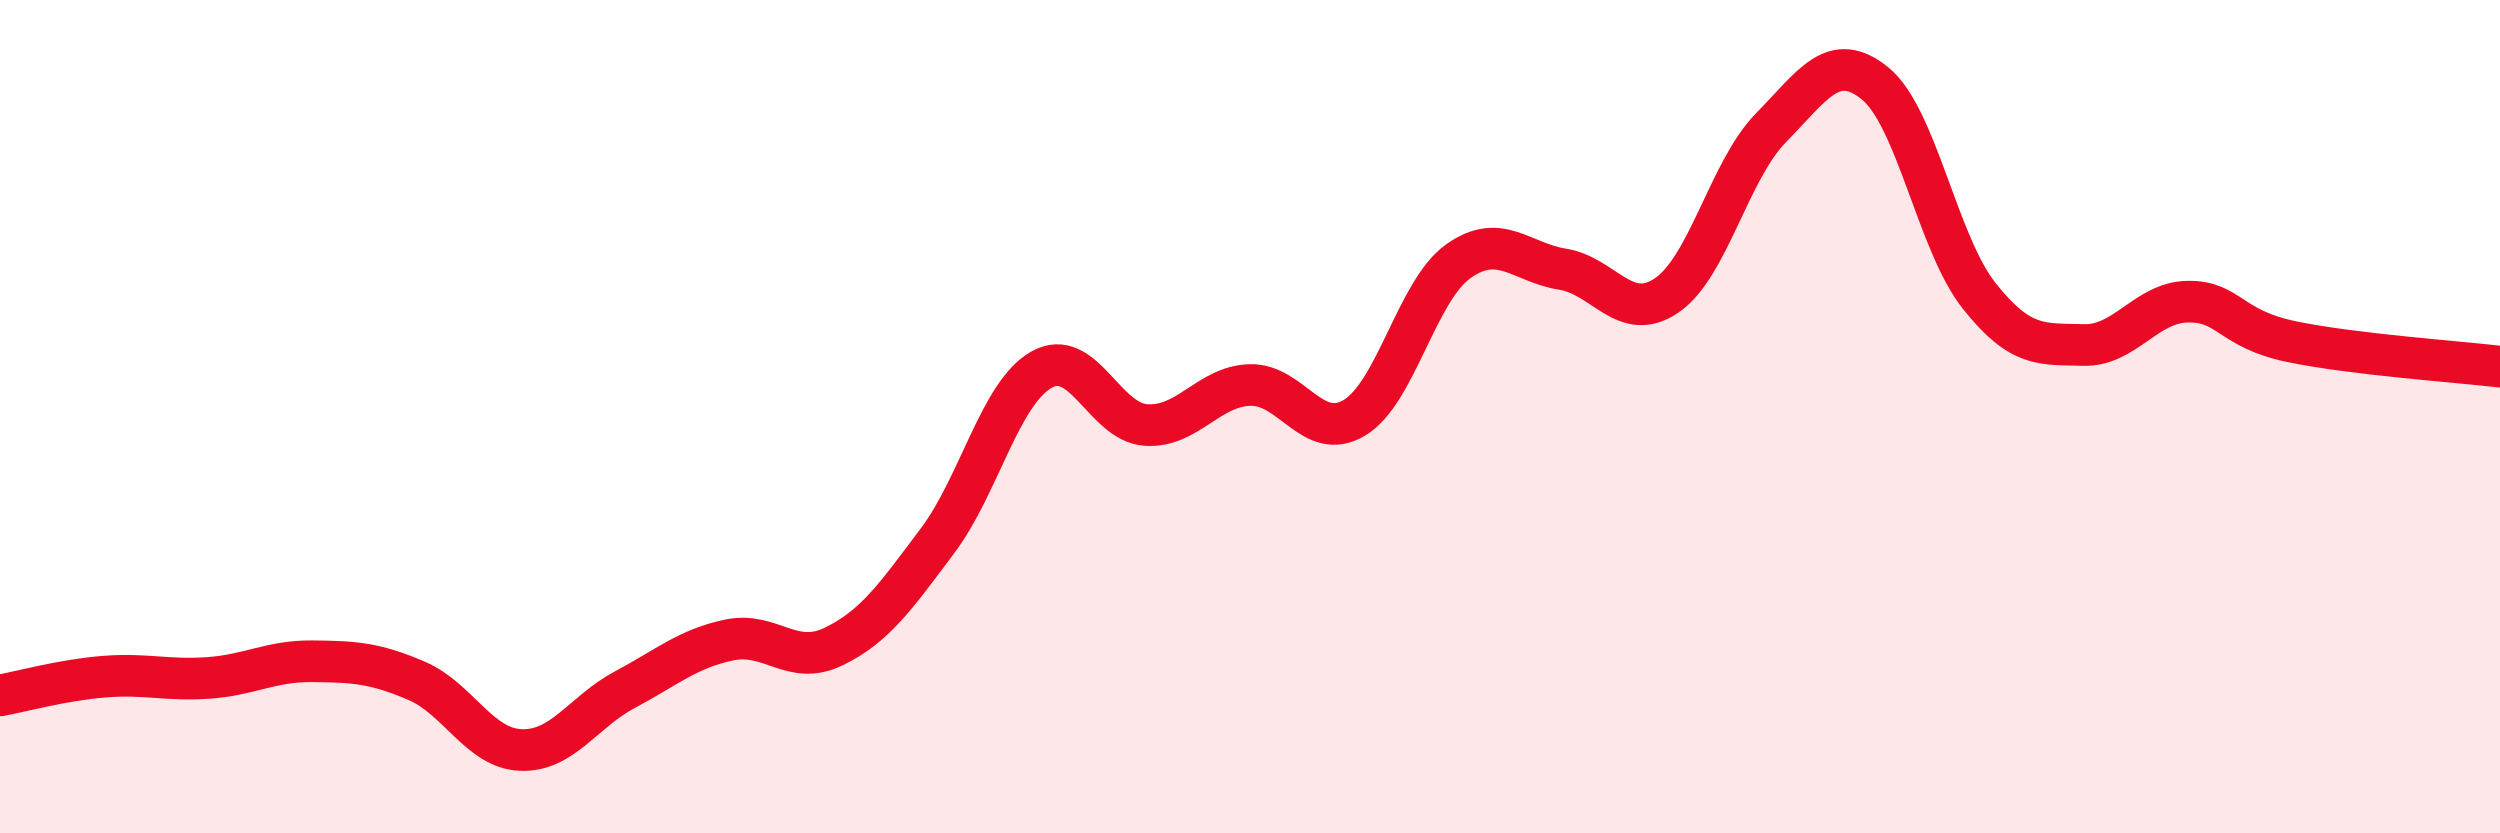
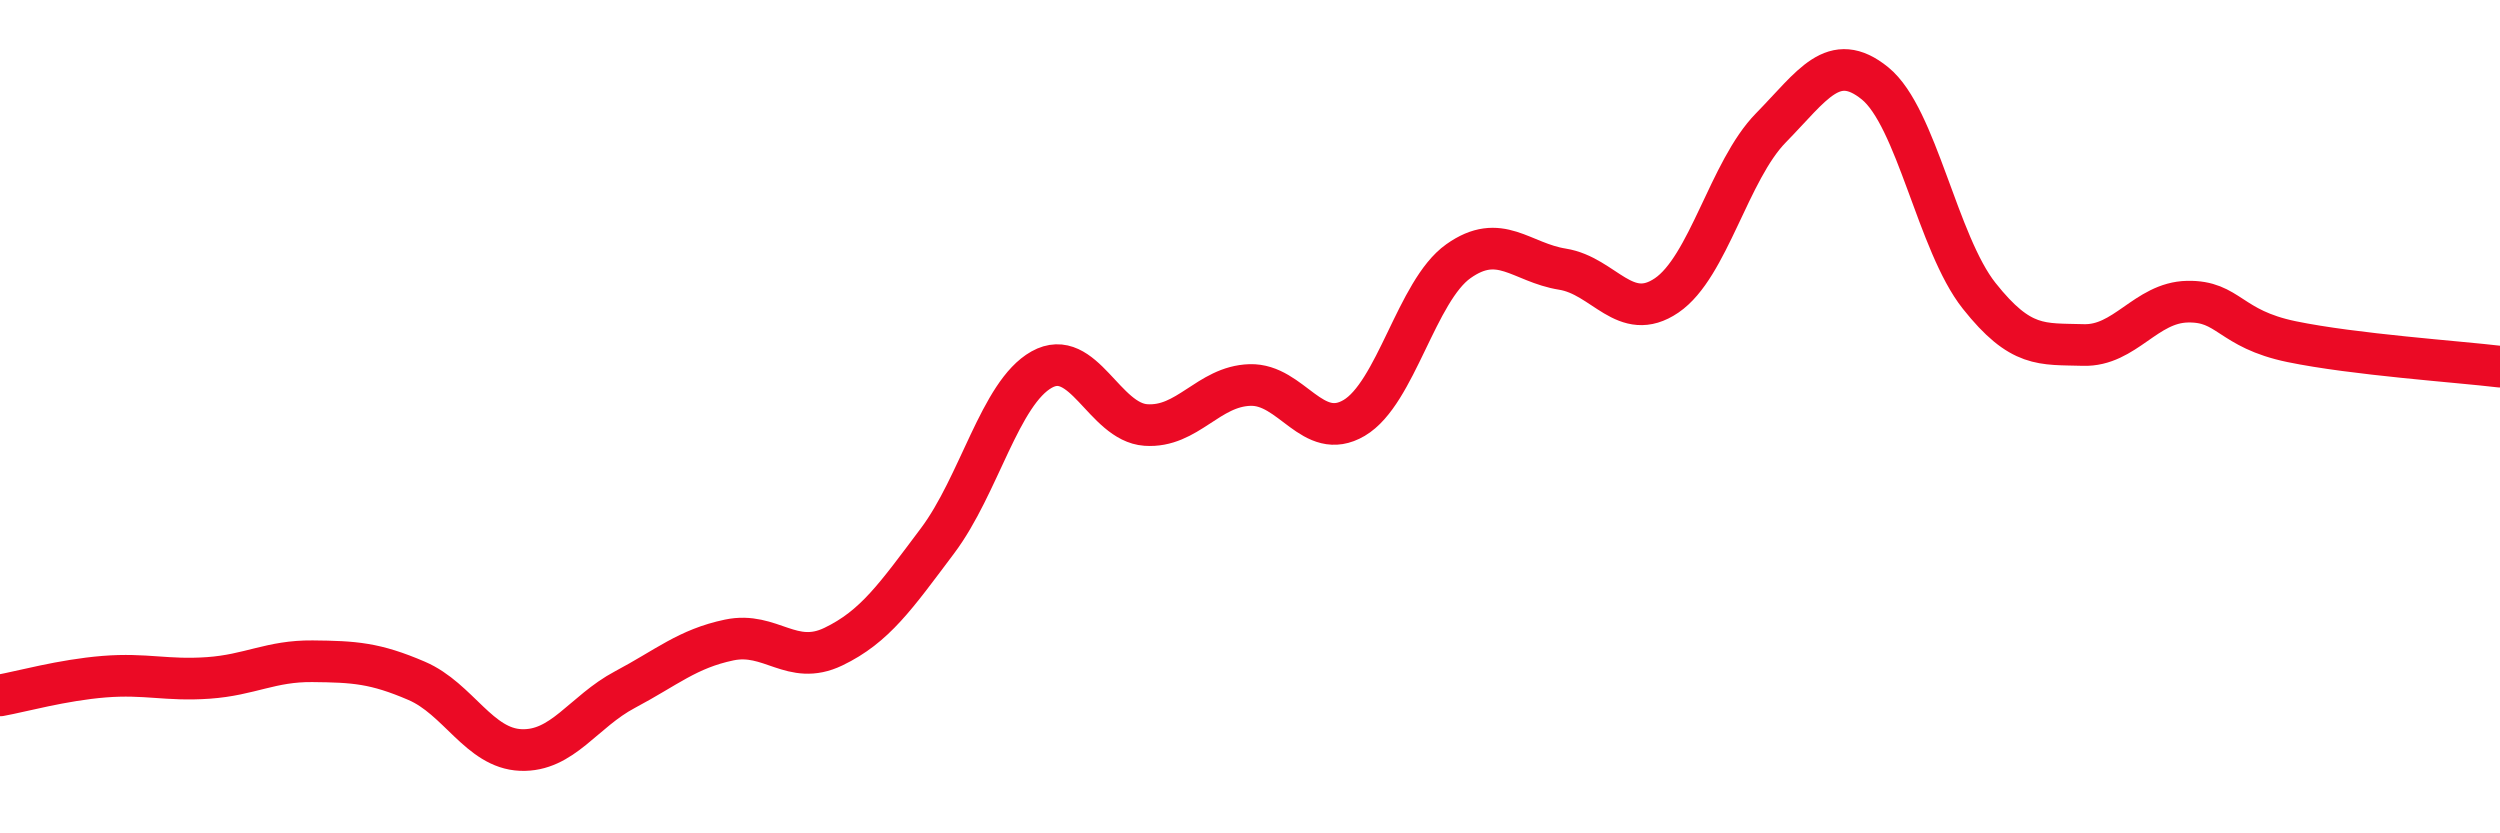
<svg xmlns="http://www.w3.org/2000/svg" width="60" height="20" viewBox="0 0 60 20">
-   <path d="M 0,16.69 C 0.5,16.6 1.5,16.32 2.5,16.24 C 3.5,16.16 4,16.34 5,16.27 C 6,16.2 6.5,15.86 7.5,15.87 C 8.5,15.88 9,15.91 10,16.34 C 11,16.77 11.5,17.96 12.5,18 C 13.5,18.04 14,17.08 15,16.55 C 16,16.02 16.5,15.57 17.5,15.36 C 18.5,15.15 19,16 20,15.52 C 21,15.04 21.5,14.31 22.5,12.98 C 23.5,11.65 24,9.43 25,8.87 C 26,8.31 26.5,10.13 27.5,10.2 C 28.5,10.27 29,9.27 30,9.24 C 31,9.21 31.5,10.62 32.5,10.03 C 33.5,9.44 34,6.98 35,6.27 C 36,5.56 36.5,6.3 37.5,6.46 C 38.5,6.62 39,7.77 40,7.09 C 41,6.41 41.5,4.09 42.5,3.07 C 43.5,2.05 44,1.19 45,2 C 46,2.81 46.5,5.84 47.5,7.1 C 48.5,8.36 49,8.25 50,8.28 C 51,8.31 51.5,7.26 52.5,7.24 C 53.5,7.22 53.5,7.89 55,8.2 C 56.5,8.51 59,8.68 60,8.8L60 20L0 20Z" fill="#EB0A25" opacity="0.1" stroke-linecap="round" stroke-linejoin="round" />
  <path d="M 0,16.69 C 0.5,16.6 1.5,16.32 2.5,16.24 C 3.5,16.16 4,16.34 5,16.27 C 6,16.2 6.5,15.86 7.5,15.87 C 8.5,15.88 9,15.91 10,16.34 C 11,16.77 11.5,17.96 12.5,18 C 13.5,18.04 14,17.08 15,16.55 C 16,16.02 16.5,15.57 17.5,15.36 C 18.5,15.15 19,16 20,15.52 C 21,15.04 21.5,14.31 22.5,12.98 C 23.5,11.65 24,9.43 25,8.87 C 26,8.31 26.5,10.13 27.5,10.2 C 28.5,10.27 29,9.27 30,9.24 C 31,9.21 31.5,10.62 32.5,10.03 C 33.5,9.44 34,6.98 35,6.27 C 36,5.56 36.5,6.3 37.5,6.46 C 38.5,6.62 39,7.77 40,7.09 C 41,6.41 41.5,4.09 42.5,3.07 C 43.5,2.05 44,1.19 45,2 C 46,2.81 46.5,5.84 47.5,7.1 C 48.5,8.36 49,8.25 50,8.28 C 51,8.31 51.5,7.26 52.5,7.24 C 53.5,7.22 53.5,7.89 55,8.2 C 56.5,8.51 59,8.68 60,8.8" stroke="#EB0A25" stroke-width="1" fill="none" stroke-linecap="round" stroke-linejoin="round" />
</svg>